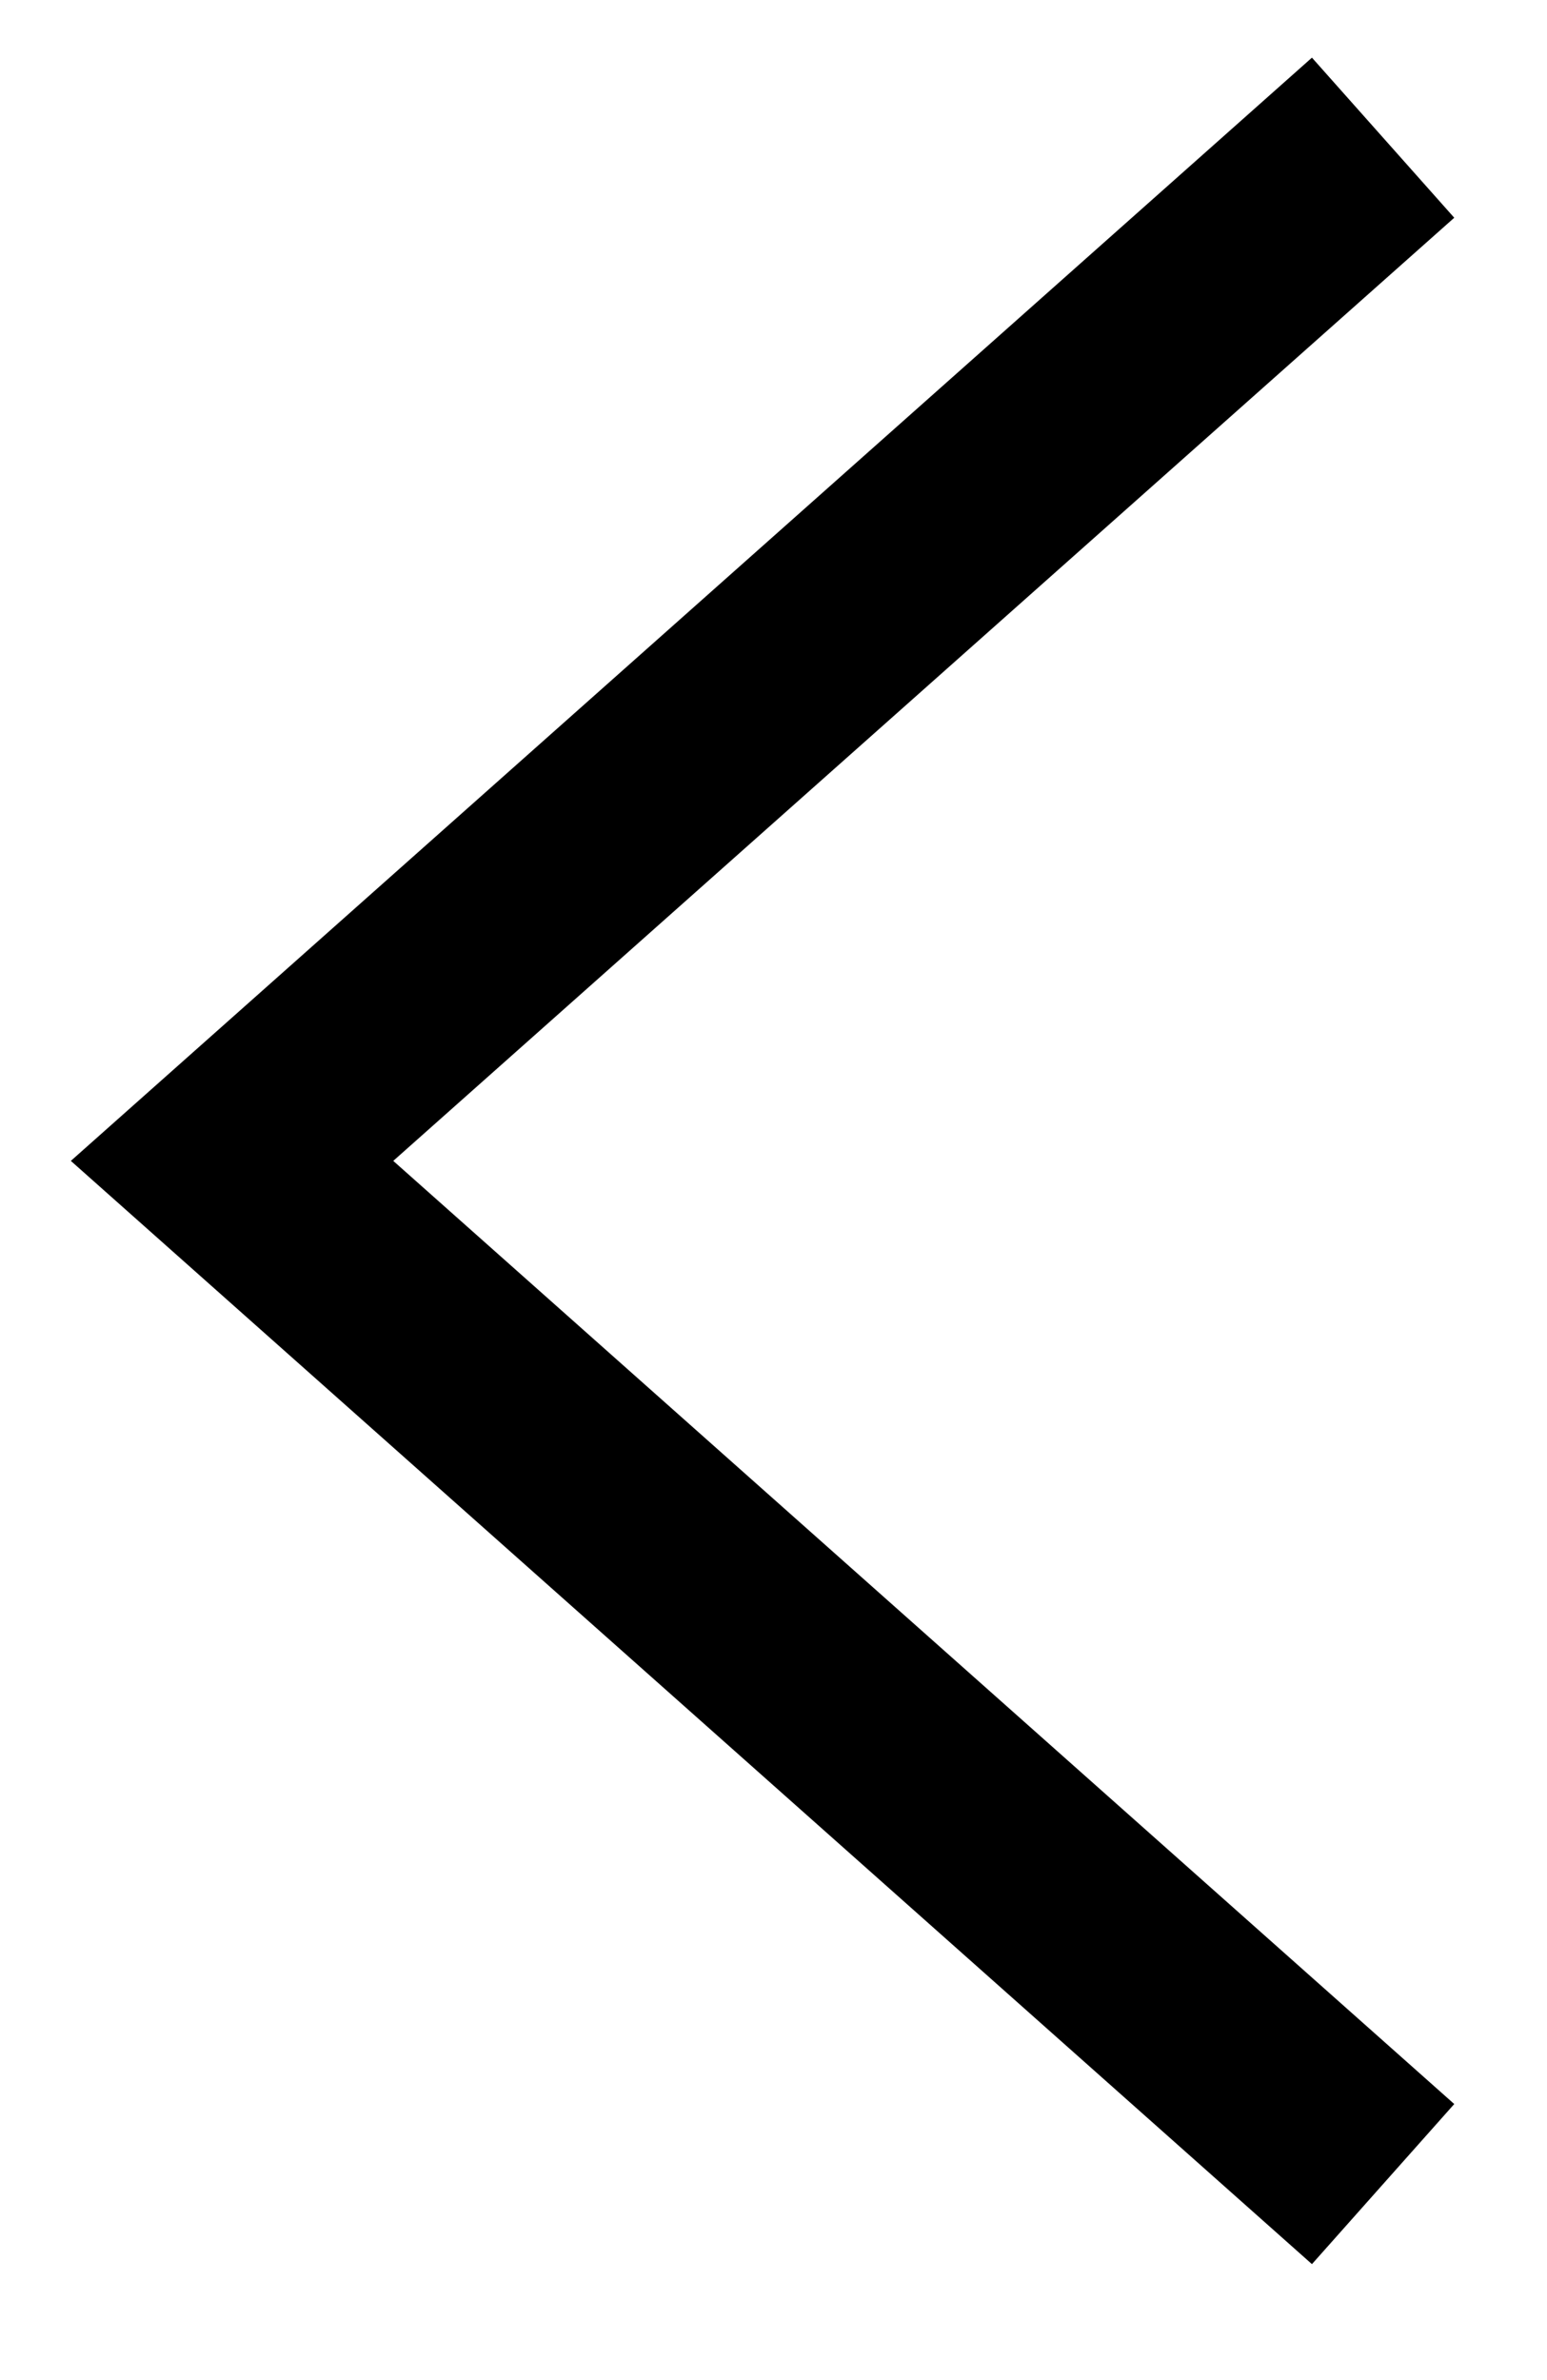
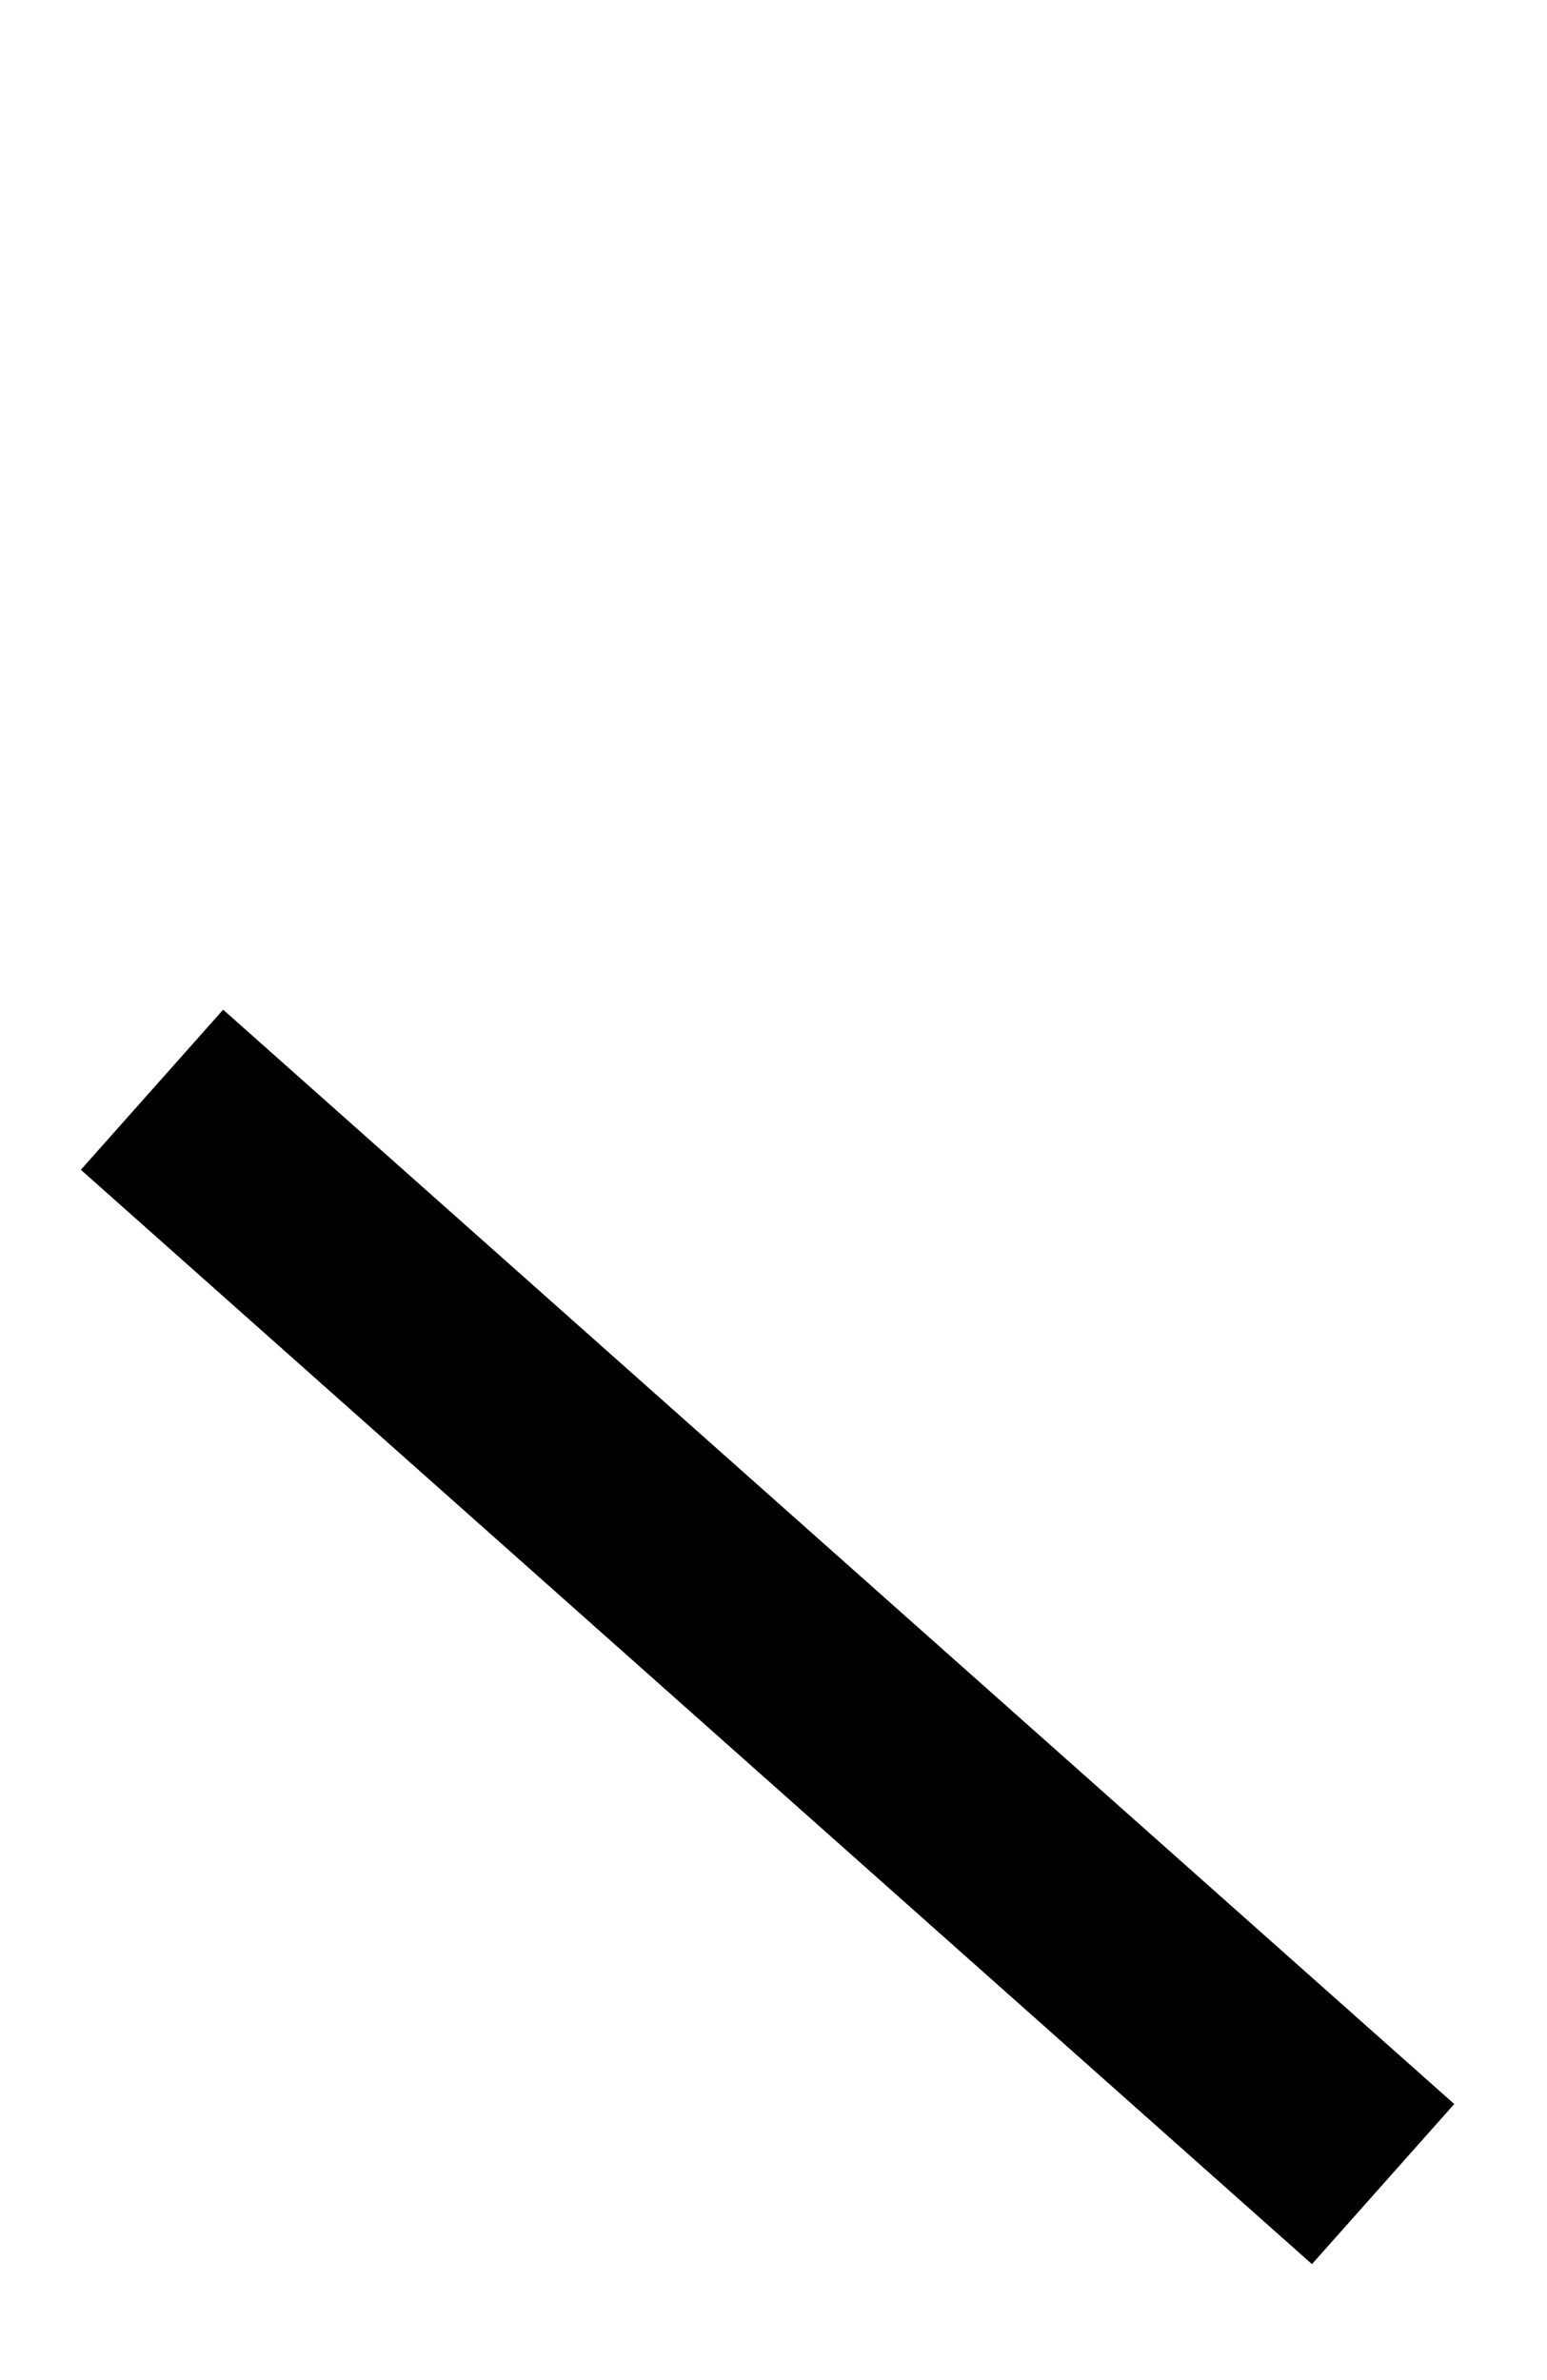
<svg xmlns="http://www.w3.org/2000/svg" width="13" height="20" viewBox="0 0 13 20" fill="none">
-   <path d="M10.95 17.755L1.95 9.755L10.95 1.755" stroke="black" stroke-width="1.8" stroke-linecap="square" />
+   <path d="M10.95 17.755L1.95 9.755" stroke="black" stroke-width="1.8" stroke-linecap="square" />
</svg>